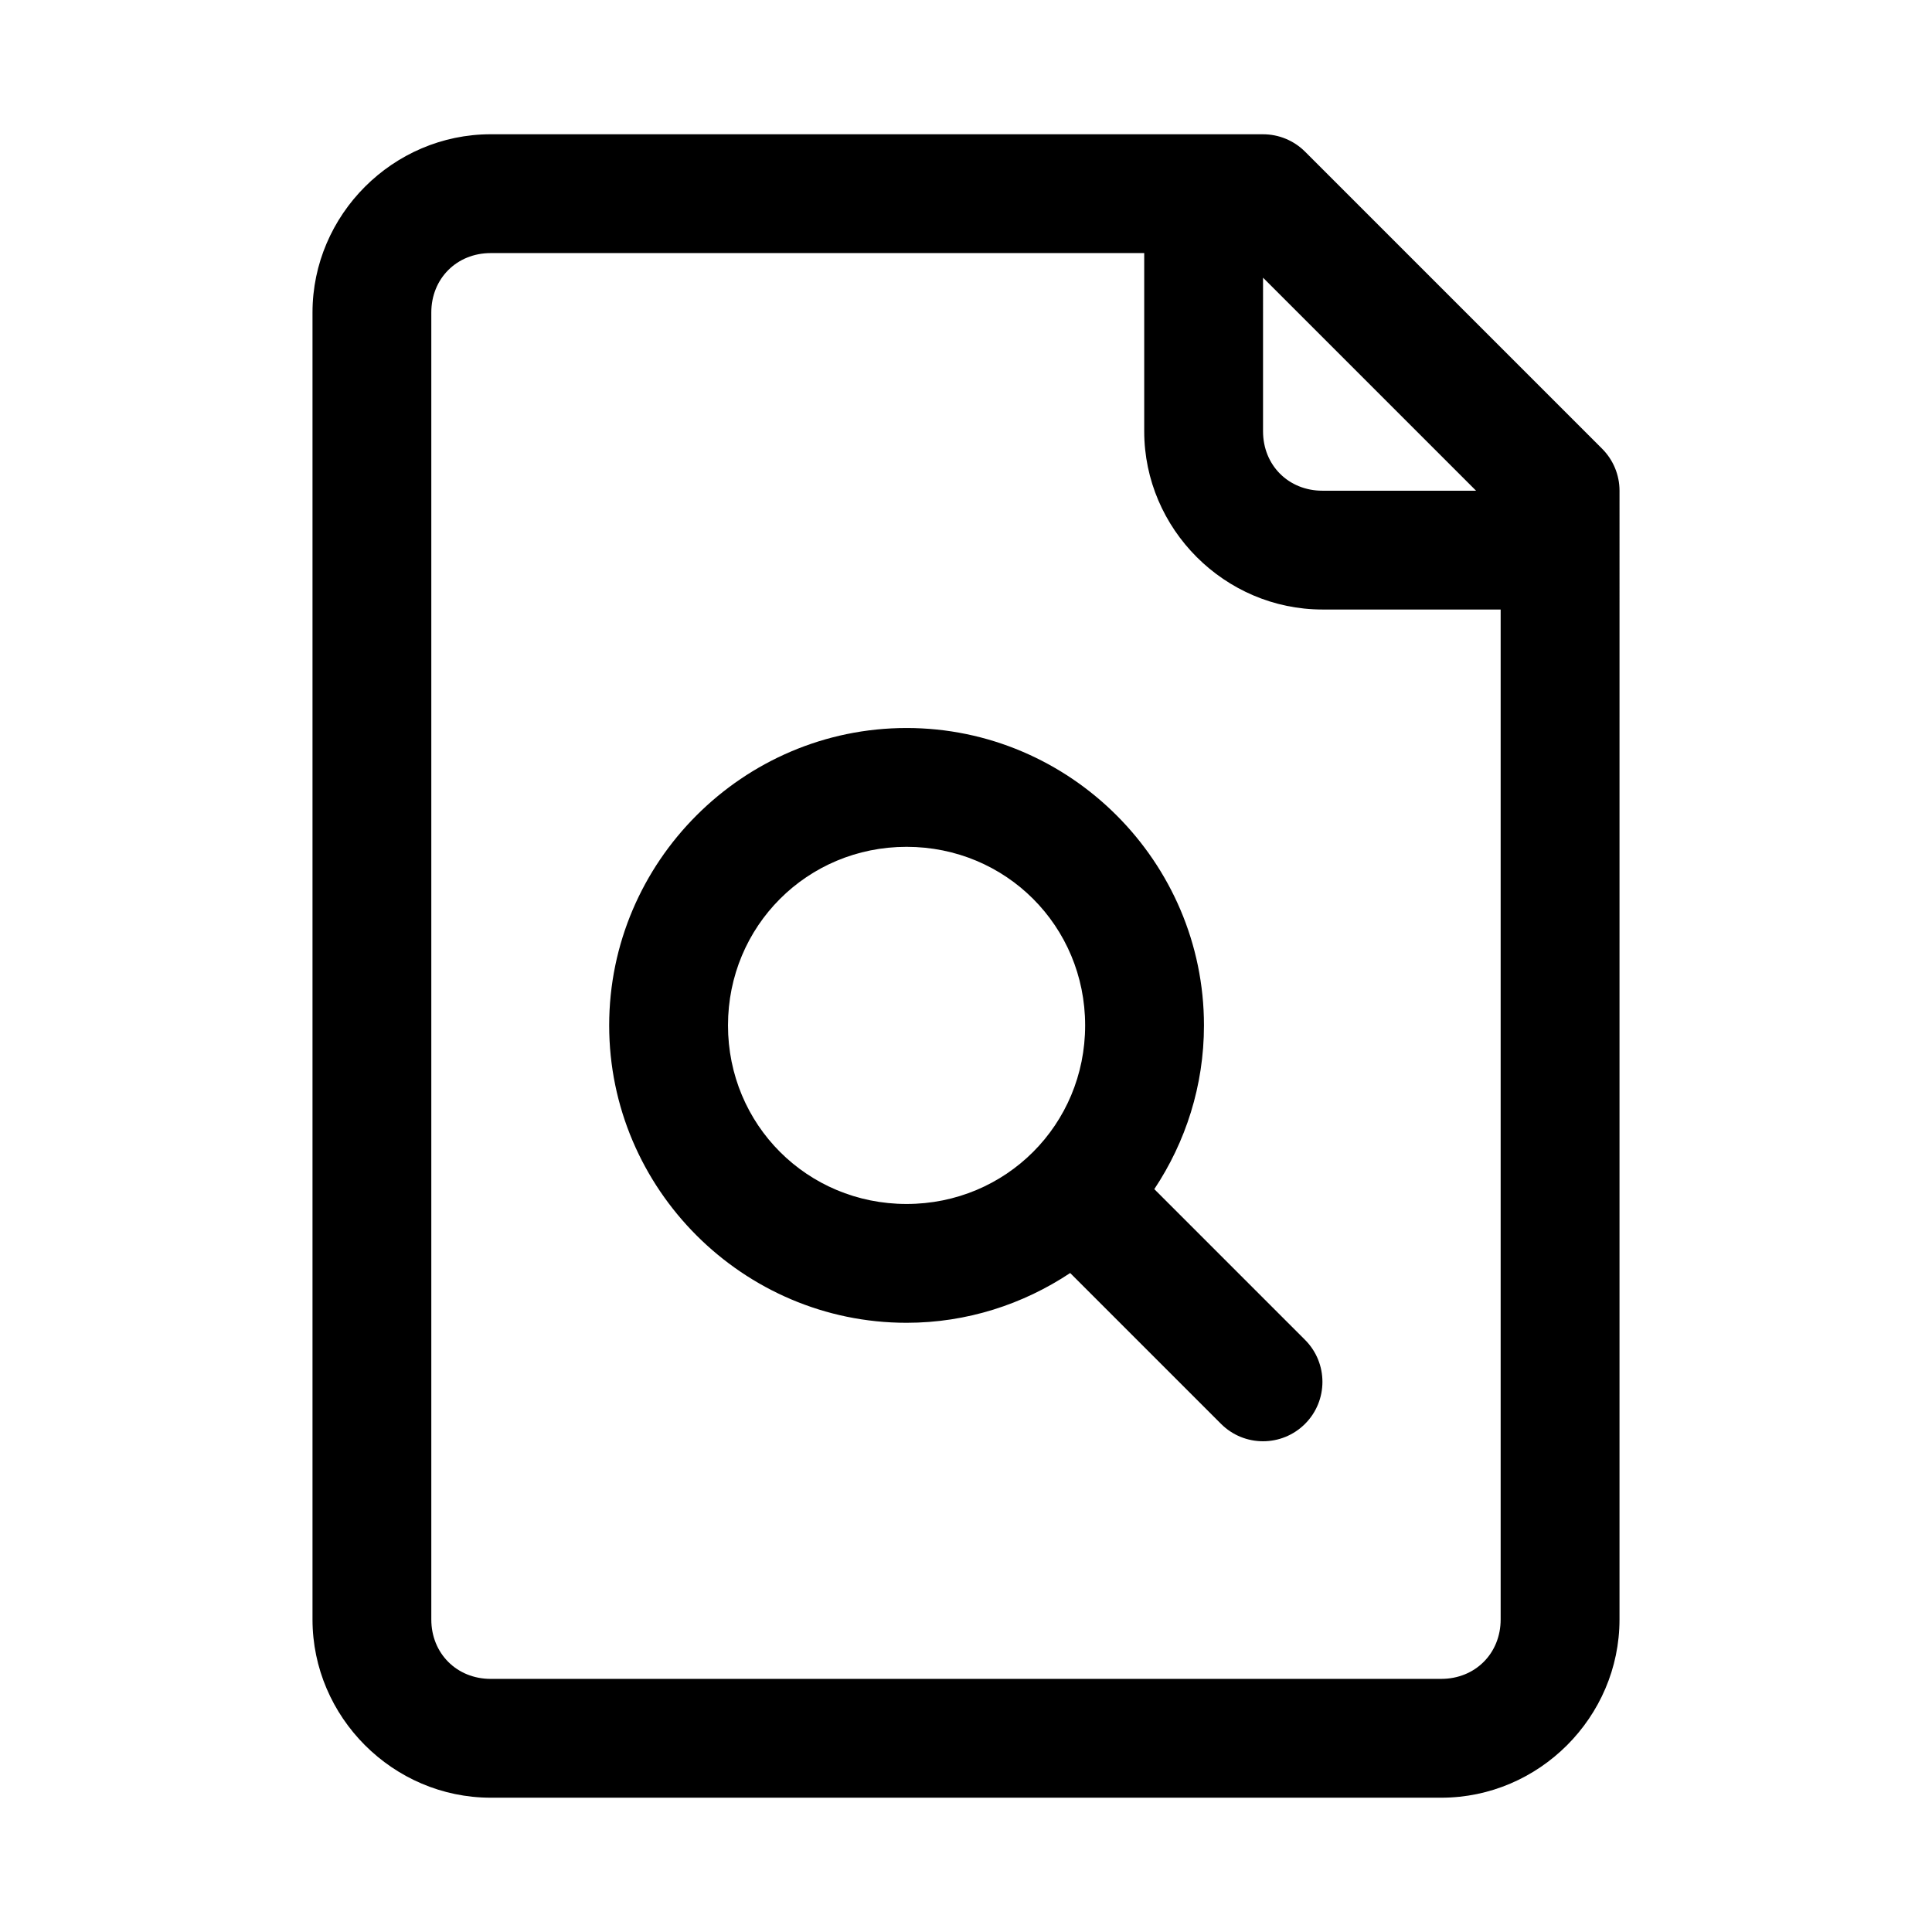
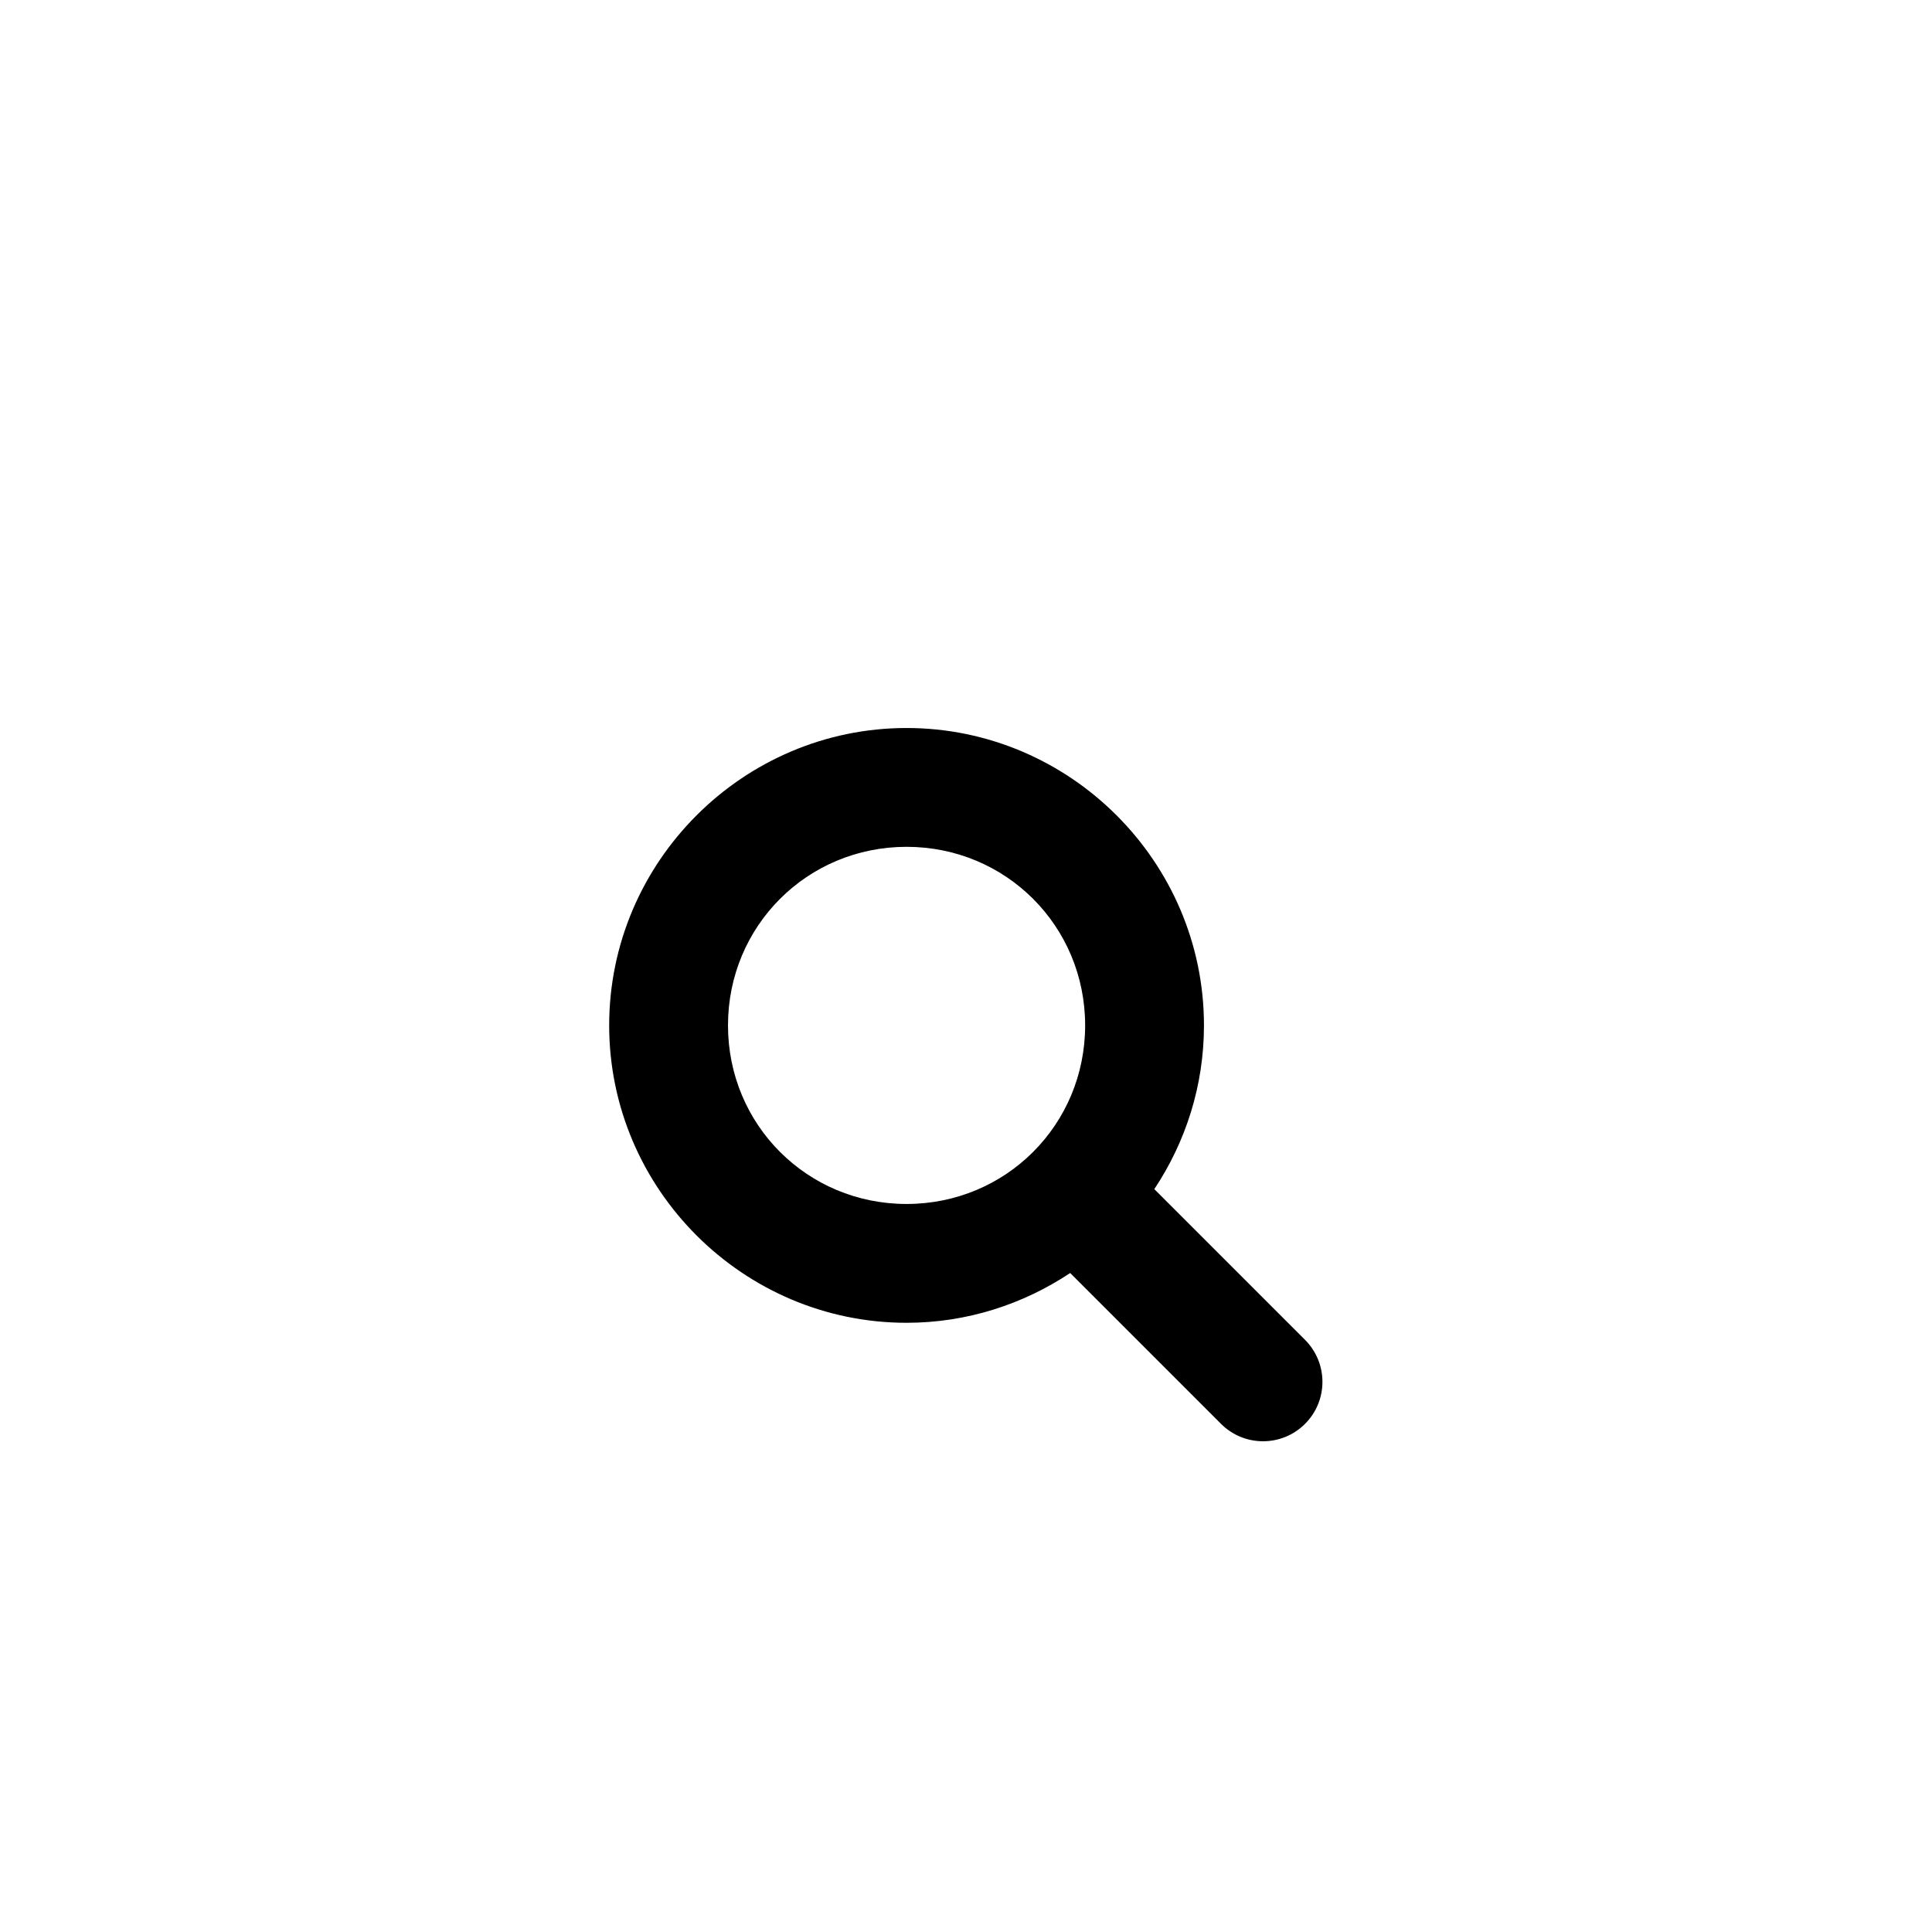
<svg xmlns="http://www.w3.org/2000/svg" fill="#000000" width="800px" height="800px" version="1.1" viewBox="144 144 512 512">
  <g>
-     <path d="m274.05 179.58c-25.895 0-47.234 21.336-47.234 47.23v346.37c0 25.895 21.34 47.23 47.23 47.23h251.91c25.895 0 47.23-21.34 47.23-47.23l0.004-299.13c0-4.176-1.66-8.18-4.613-11.133l-78.719-78.719c-2.953-2.953-6.957-4.613-11.133-4.613zm0 31.488h173.18v47.23c0 25.895 21.34 47.23 47.23 47.23h47.23v267.65c0 8.996-6.75 15.742-15.742 15.742l-251.9 0.004c-8.996 0-15.746-6.75-15.746-15.742v-346.37c0-8.992 6.75-15.742 15.746-15.742zm204.67 6.519 56.457 56.457h-40.715c-8.992 0-15.742-6.75-15.742-15.746z" />
    <path d="m384.25 336.93c-43.344 0-78.812 35.469-78.812 78.812s35.469 78.812 78.812 78.812c16.004 0 30.891-4.91 43.359-13.191l39.977 39.977c6.148 6.148 16.113 6.148 22.262 0 6.148-6.148 6.148-16.113 0-22.262l-39.945-39.945c8.293-12.473 13.16-27.375 13.16-43.391 0-43.344-35.469-78.812-78.812-78.812zm0 31.488c26.328 0 47.324 20.996 47.324 47.324 0 26.328-20.996 47.324-47.324 47.324s-47.324-20.996-47.324-47.324c0-26.328 20.996-47.324 47.324-47.324z" />
  </g>
</svg>